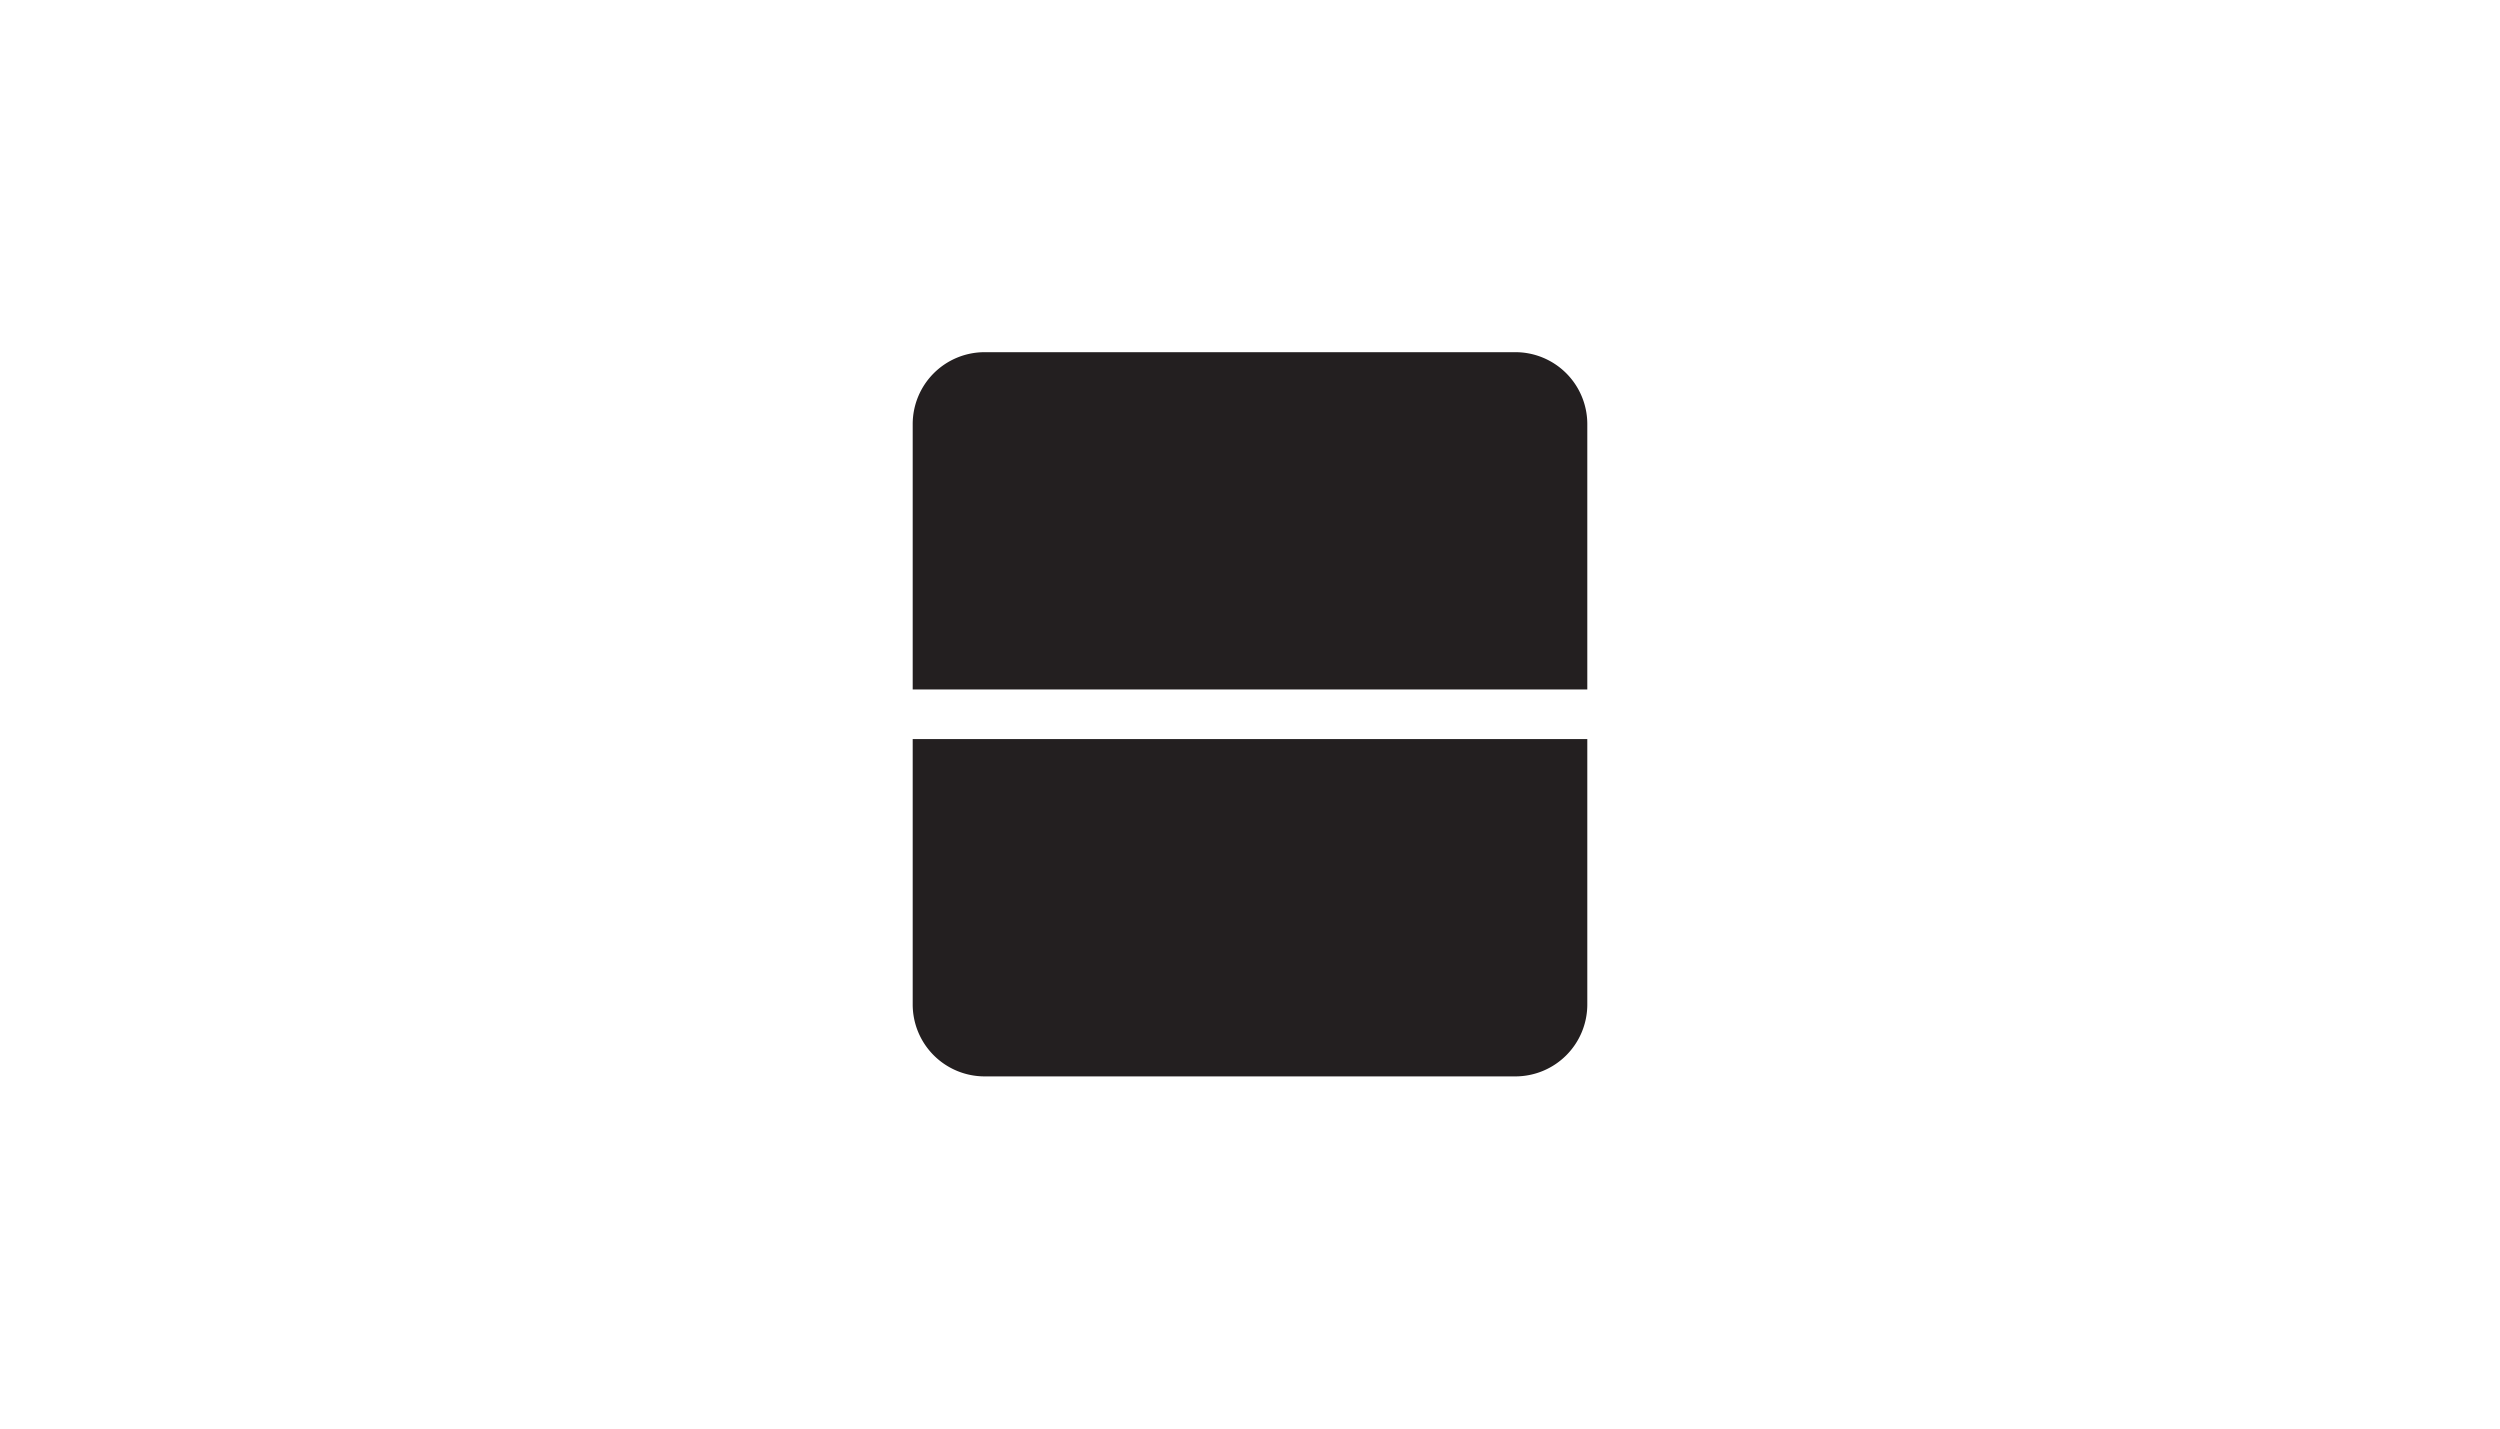
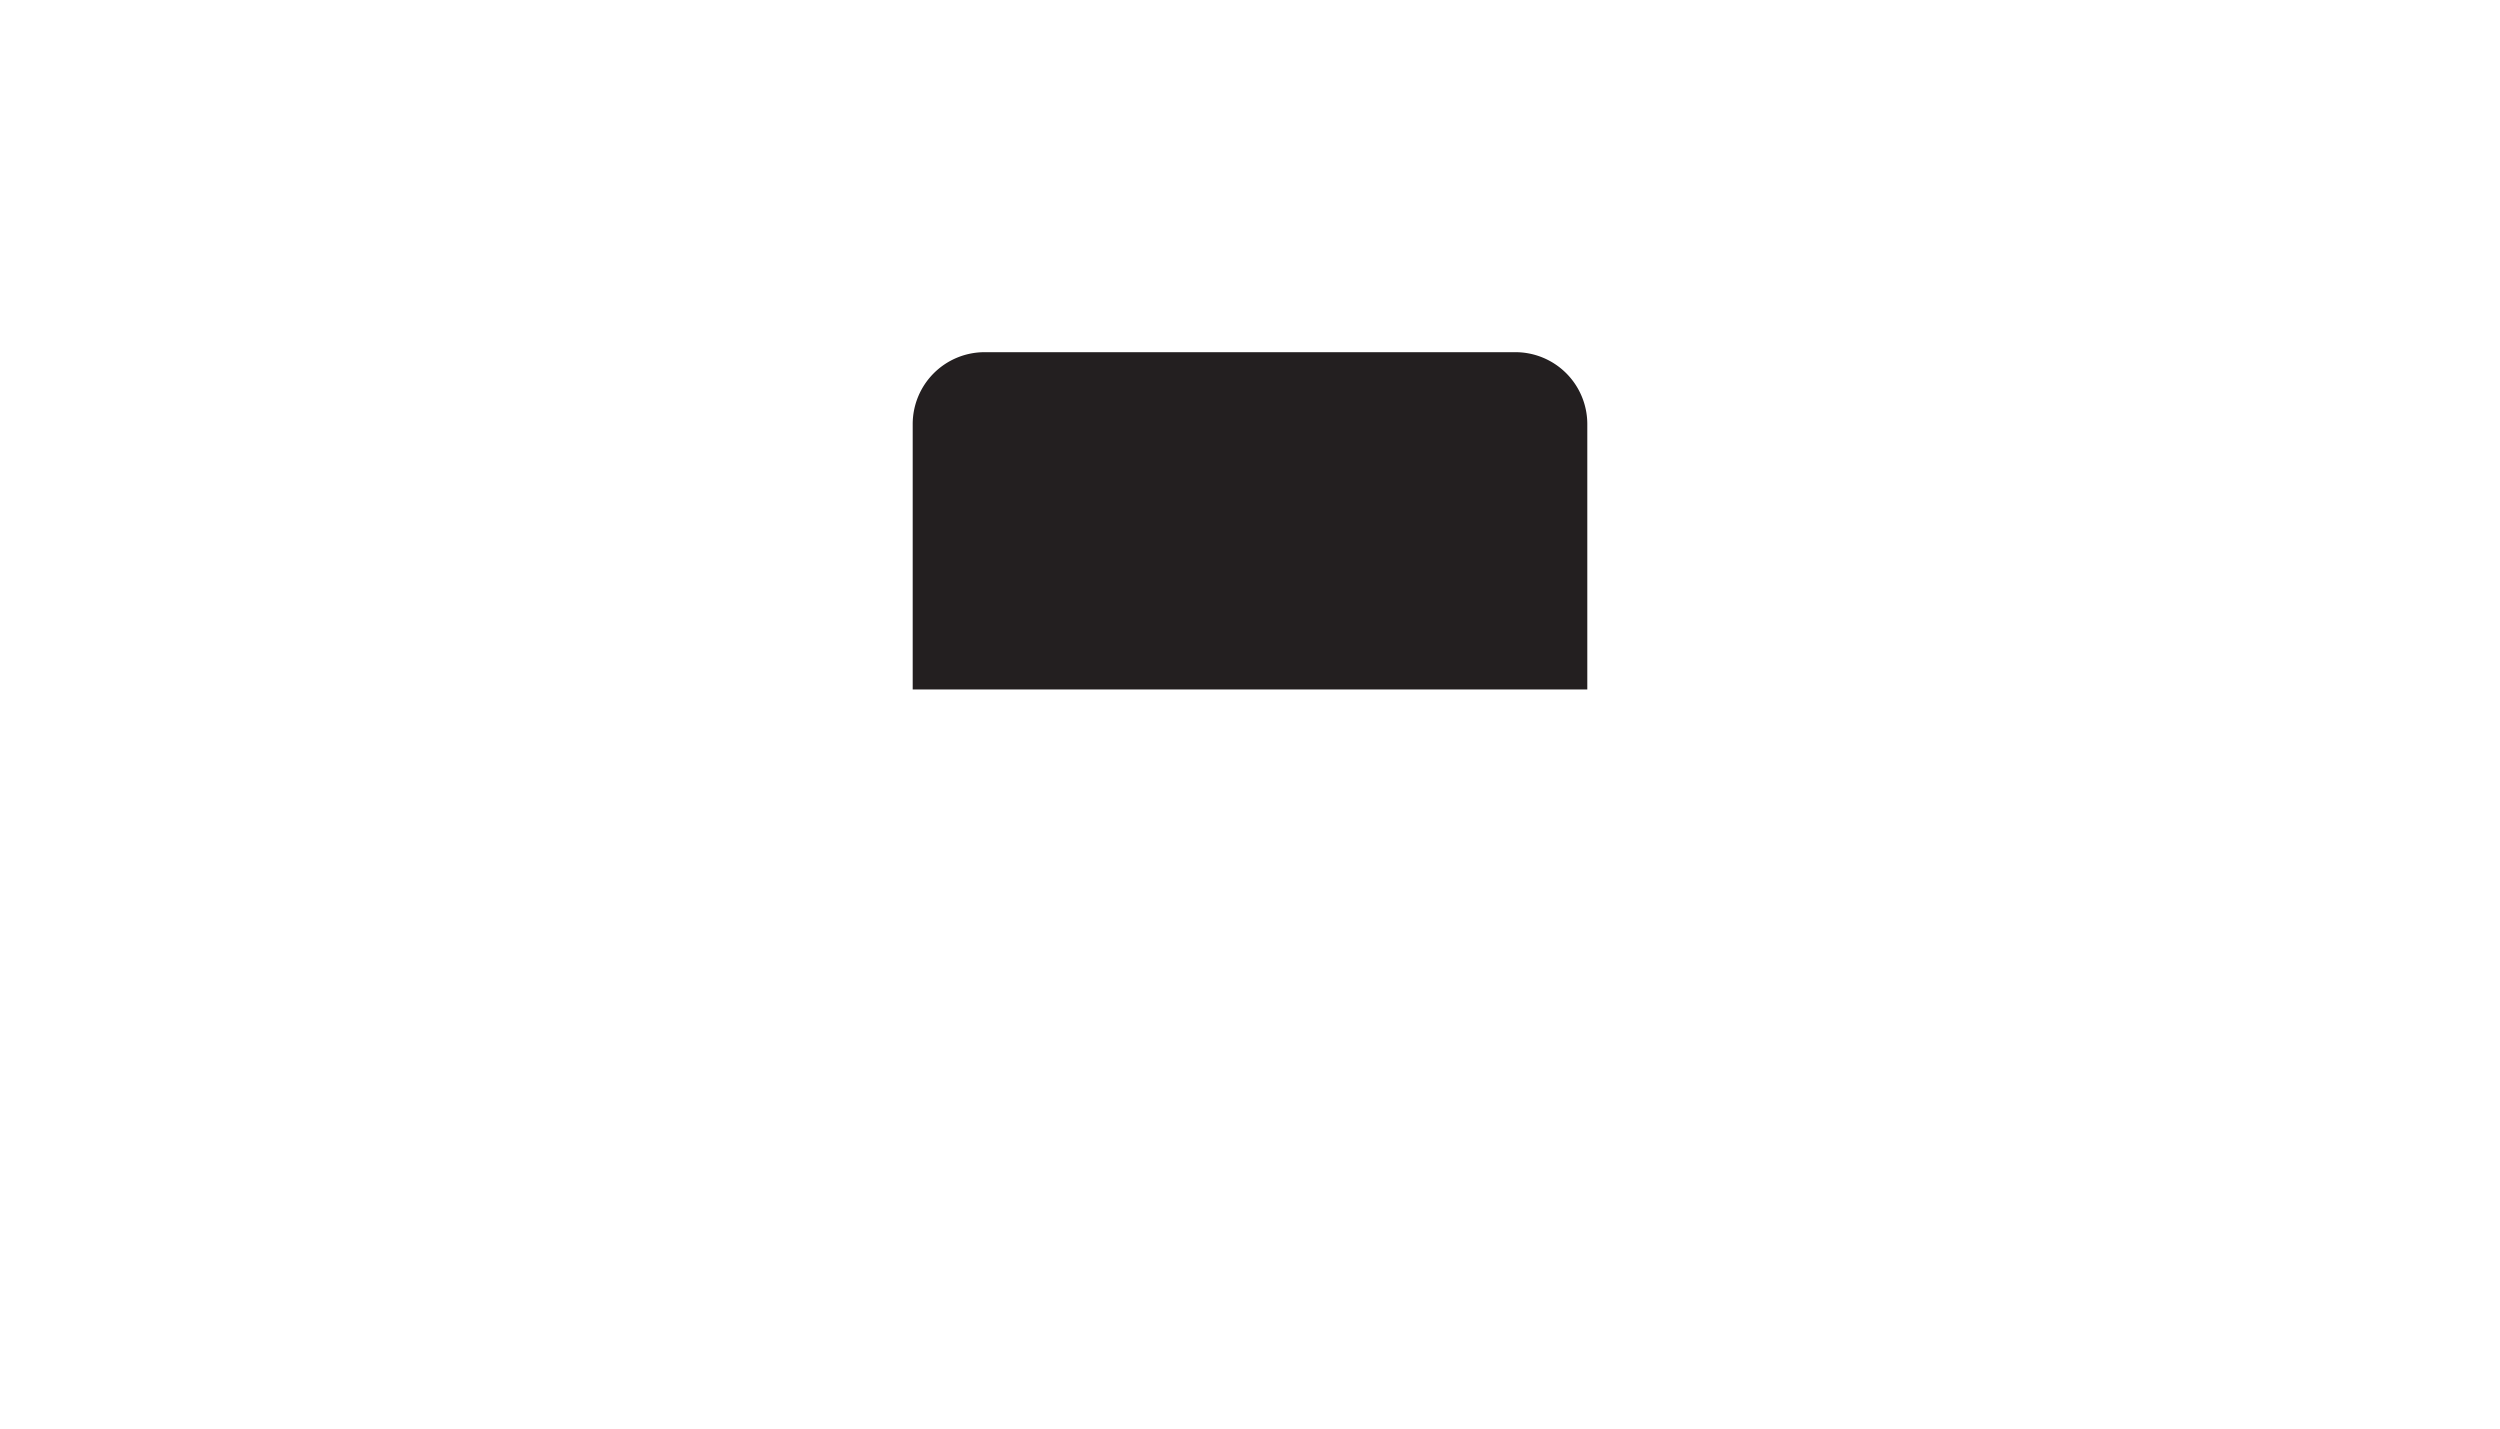
<svg xmlns="http://www.w3.org/2000/svg" id="Layer_1" data-name="Layer 1" viewBox="0 0 252 144">
  <defs>
    <style>.cls-1{fill:#231f20;}</style>
  </defs>
  <path class="cls-1" d="M99.25,35.5h53.49A7.25,7.25,0,0,1,160,42.75V69.5a0,0,0,0,1,0,0H92a0,0,0,0,1,0,0V42.75A7.25,7.25,0,0,1,99.25,35.5Z" />
-   <path class="cls-1" d="M99.25,74.5h53.49A7.25,7.25,0,0,1,160,81.75V108.5a0,0,0,0,1,0,0H92a0,0,0,0,1,0,0V81.75A7.25,7.25,0,0,1,99.25,74.5Z" transform="translate(252 183) rotate(180)" />
</svg>